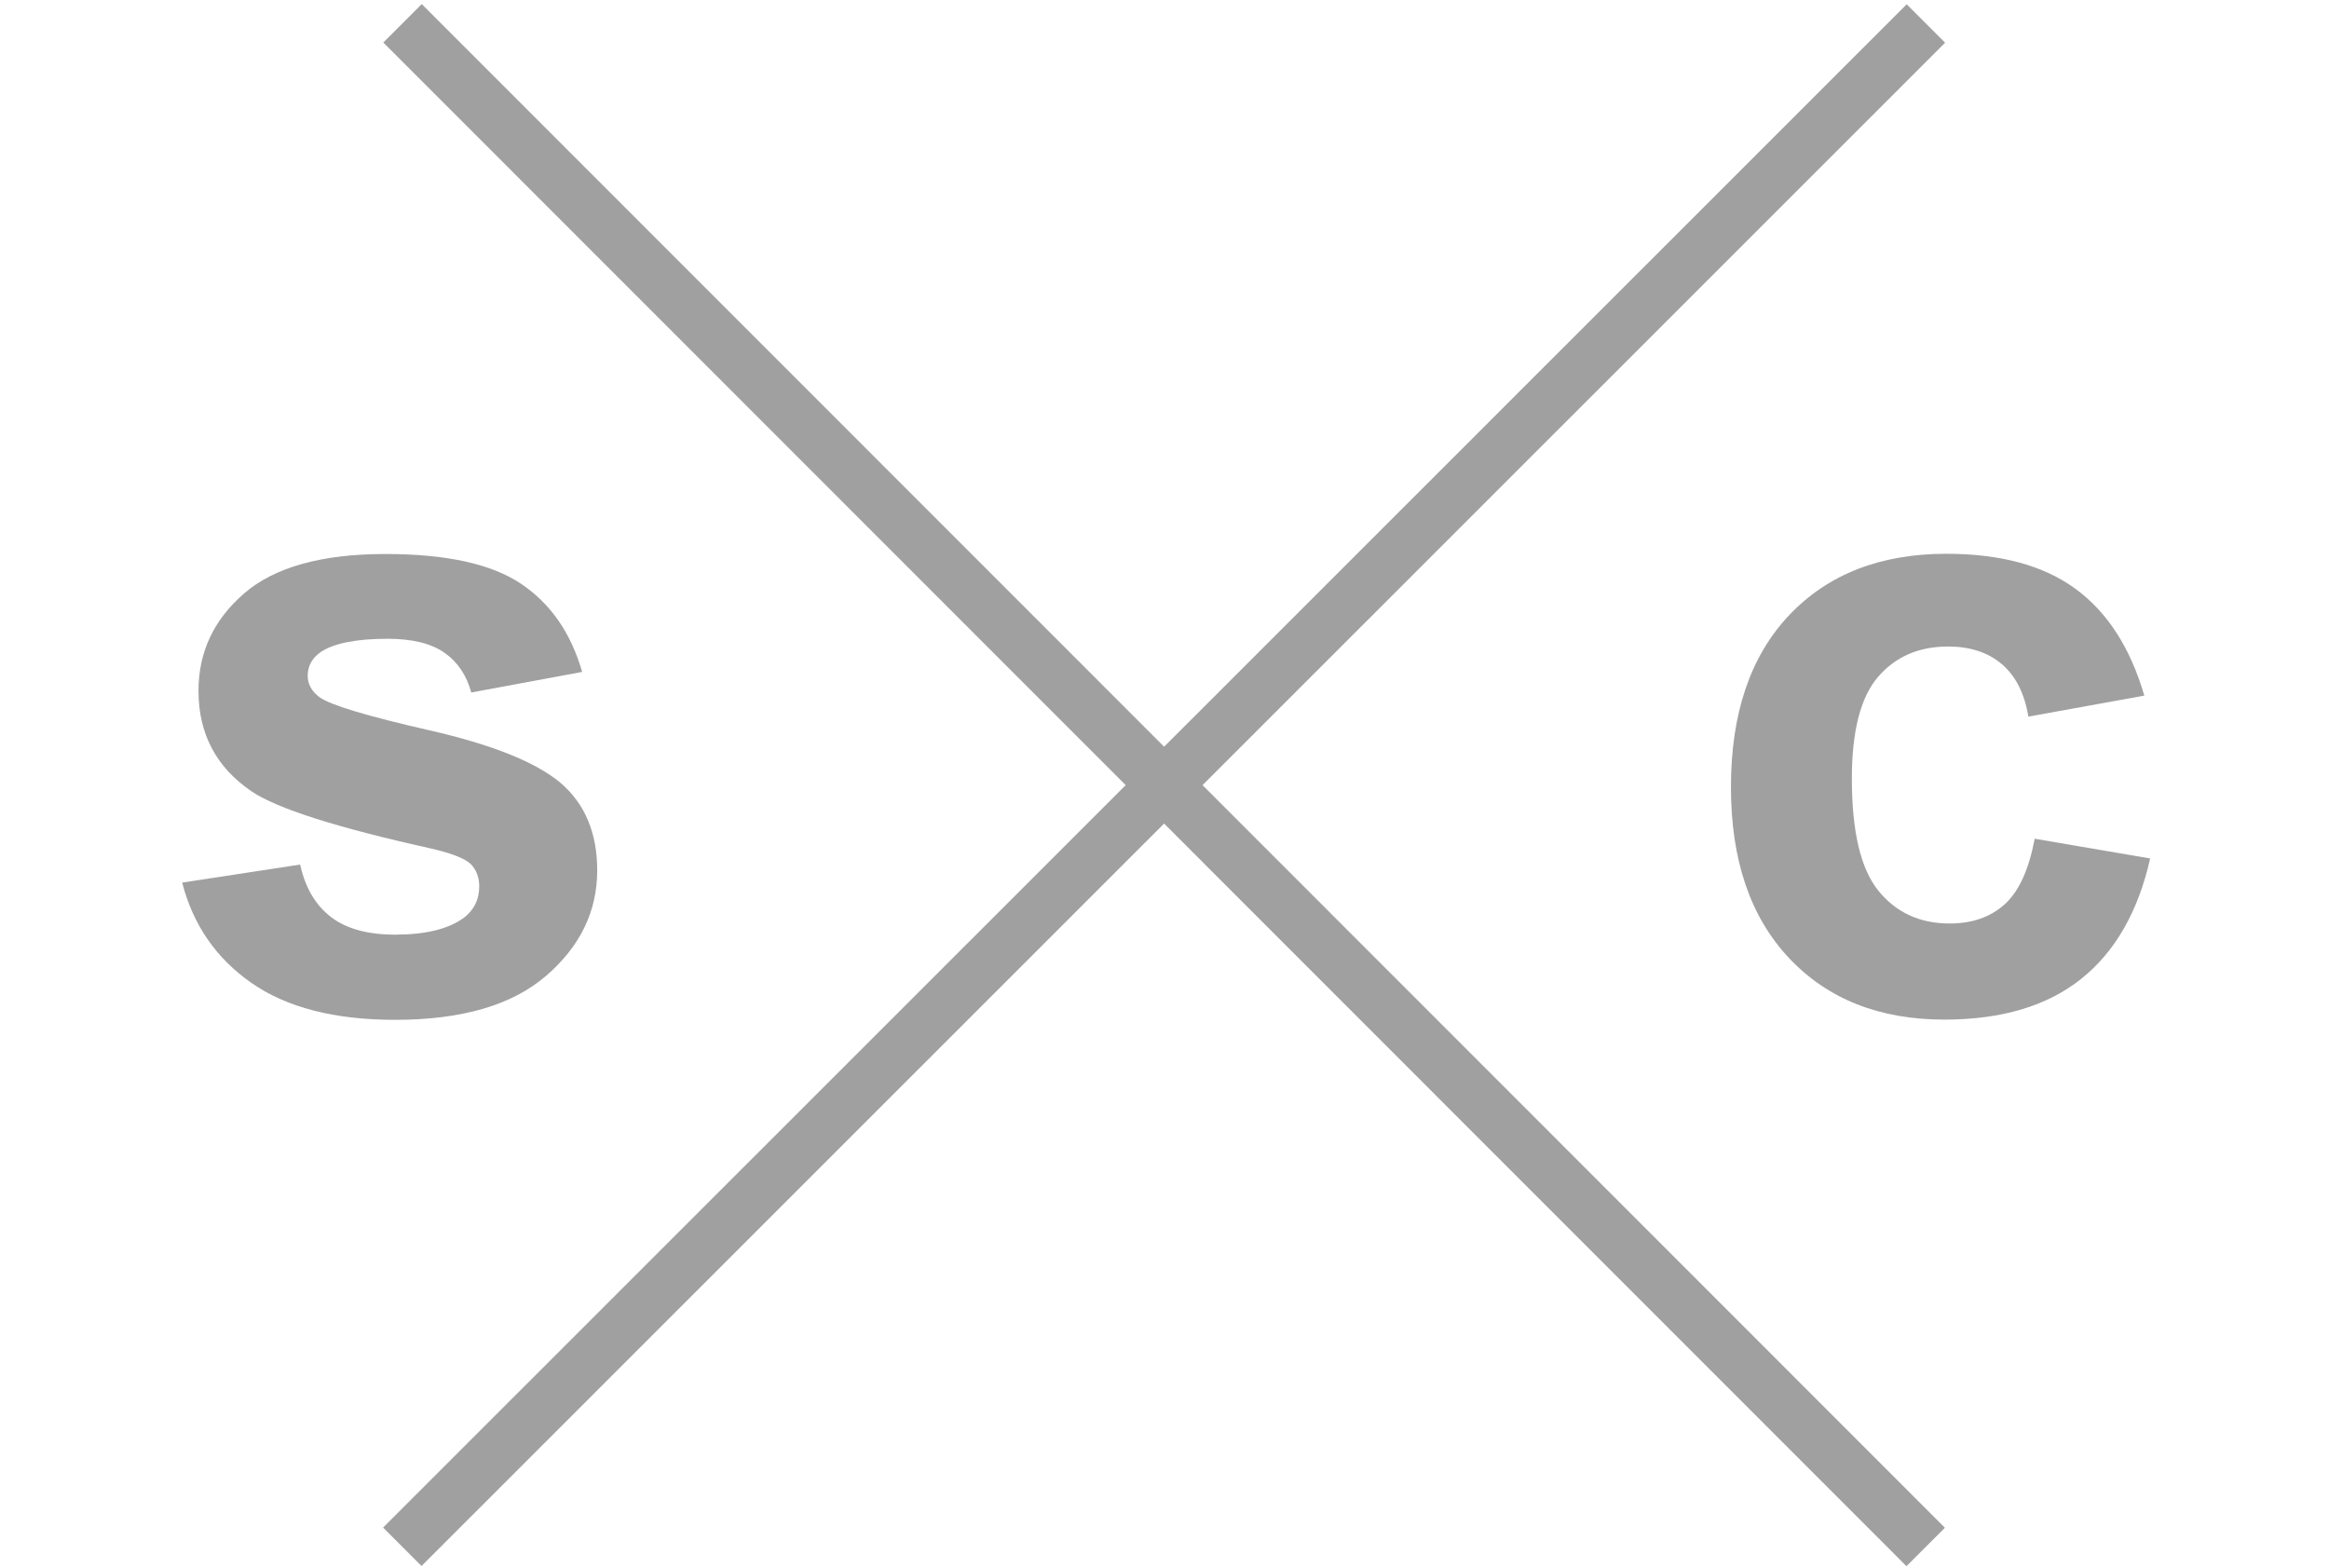
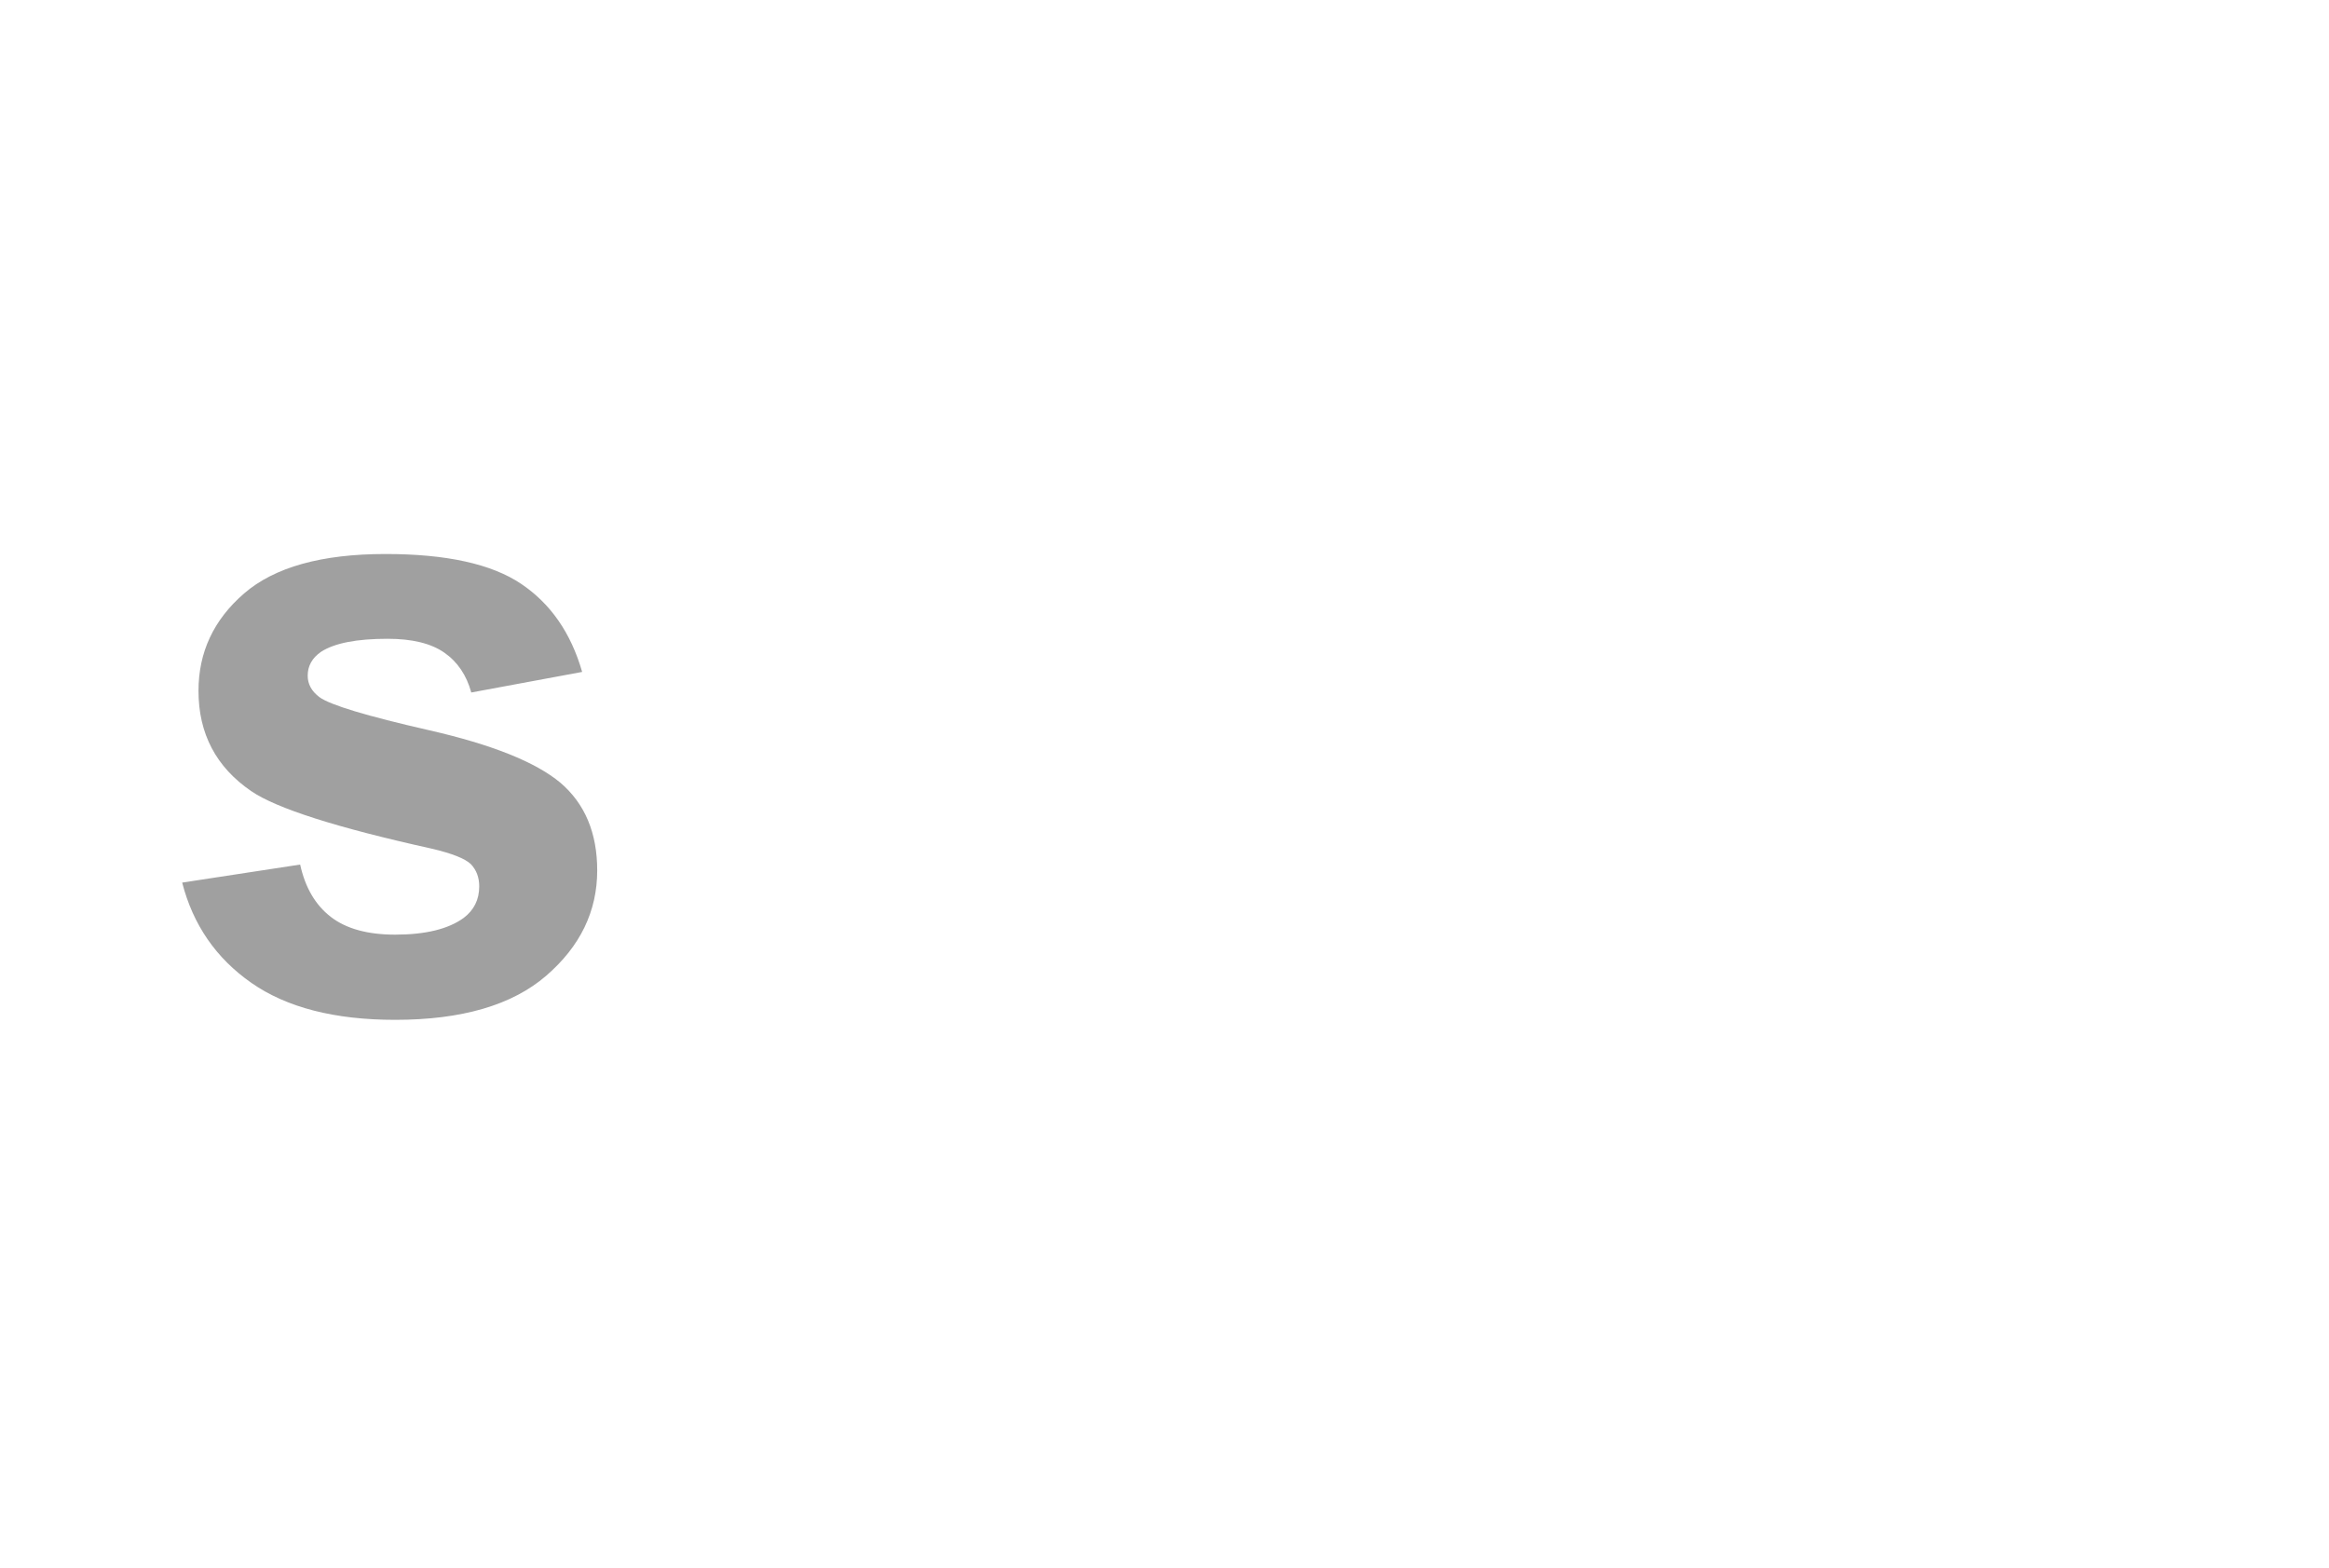
<svg xmlns="http://www.w3.org/2000/svg" width="100%" height="100%" viewBox="0 0 300 202" version="1.1" xml:space="preserve" style="fill-rule:evenodd;clip-rule:evenodd;">
  <g>
    <g>
      <g>
        <g>
          <clipPath id="_clip1">
-             <path d="M245.797,210.505L40.597,5.249L54.102,-8.252L259.302,197.004L245.797,210.505Z" />
+             <path d="M245.797,210.505L40.597,5.249L54.102,-8.252L259.302,197.004L245.797,210.505" />
          </clipPath>
          <g clip-path="url(#_clip1)">
-             <path d="M248.05,199.253L51.85,3" style="fill:none;fill-rule:nonzero;stroke:#a0a0a0;stroke-width:7px;" />
-           </g>
+             </g>
        </g>
      </g>
      <g>
        <g>
          <clipPath id="_clip2">
-             <path d="M40.571,196.974L245.827,-8.226L259.328,5.279L54.072,210.479L40.571,196.974Z" />
-           </clipPath>
+             </clipPath>
          <g clip-path="url(#_clip2)">
-             <path d="M51.823,199.226L248.076,3.027" style="fill:none;fill-rule:nonzero;stroke:#a0a0a0;stroke-width:7px;" />
-           </g>
+             </g>
        </g>
      </g>
    </g>
-     <path d="M276.209,89.597L261.281,92.3C260.778,89.309 259.637,87.057 257.859,85.543C256.081,84.029 253.772,83.273 250.934,83.273C247.161,83.273 244.152,84.579 241.907,87.192C239.661,89.804 238.539,94.174 238.539,100.3C238.539,107.111 239.679,111.921 241.961,114.732C244.242,117.543 247.305,118.948 251.149,118.948C254.024,118.948 256.377,118.129 258.209,116.489C260.042,114.849 261.335,112.029 262.09,108.029L276.964,110.57C275.419,117.417 272.455,122.588 268.072,126.084C263.688,129.579 257.814,131.327 250.449,131.327C242.078,131.327 235.404,128.678 230.428,123.381C225.452,118.084 222.964,110.75 222.964,101.381C222.964,91.903 225.461,84.525 230.455,79.246C235.449,73.966 242.203,71.327 250.718,71.327C257.688,71.327 263.23,72.831 267.344,75.84C271.458,78.849 274.413,83.435 276.209,89.597Z" style="fill:#a0a0a0;fill-rule:nonzero;" />
    <path d="M23.466,113.68L38.663,111.356C39.31,114.311 40.622,116.554 42.598,118.086C44.574,119.617 47.34,120.383 50.897,120.383C54.813,120.383 57.759,119.662 59.735,118.221C61.065,117.212 61.729,115.861 61.729,114.167C61.729,113.014 61.37,112.059 60.652,111.302C59.897,110.581 58.208,109.915 55.586,109.302C43.37,106.599 35.628,104.131 32.358,101.897C27.831,98.798 25.568,94.491 25.568,88.978C25.568,84.005 27.526,79.825 31.442,76.437C35.358,73.05 41.43,71.356 49.658,71.356C57.49,71.356 63.31,72.635 67.119,75.194C70.927,77.752 73.55,81.536 74.987,86.545L60.705,89.194C60.095,86.96 58.936,85.248 57.229,84.059C55.523,82.87 53.089,82.275 49.927,82.275C45.939,82.275 43.083,82.834 41.358,83.951C40.208,84.743 39.634,85.771 39.634,87.032C39.634,88.113 40.137,89.032 41.143,89.789C42.508,90.798 47.223,92.221 55.289,94.059C63.355,95.897 68.987,98.149 72.184,100.816C75.346,103.518 76.927,107.284 76.927,112.113C76.927,117.374 74.735,121.897 70.352,125.68C65.969,129.464 59.484,131.356 50.897,131.356C43.101,131.356 36.93,129.771 32.385,126.599C27.84,123.428 24.867,119.122 23.466,113.68Z" style="fill:#a0a0a0;fill-rule:nonzero;" />
  </g>
</svg>